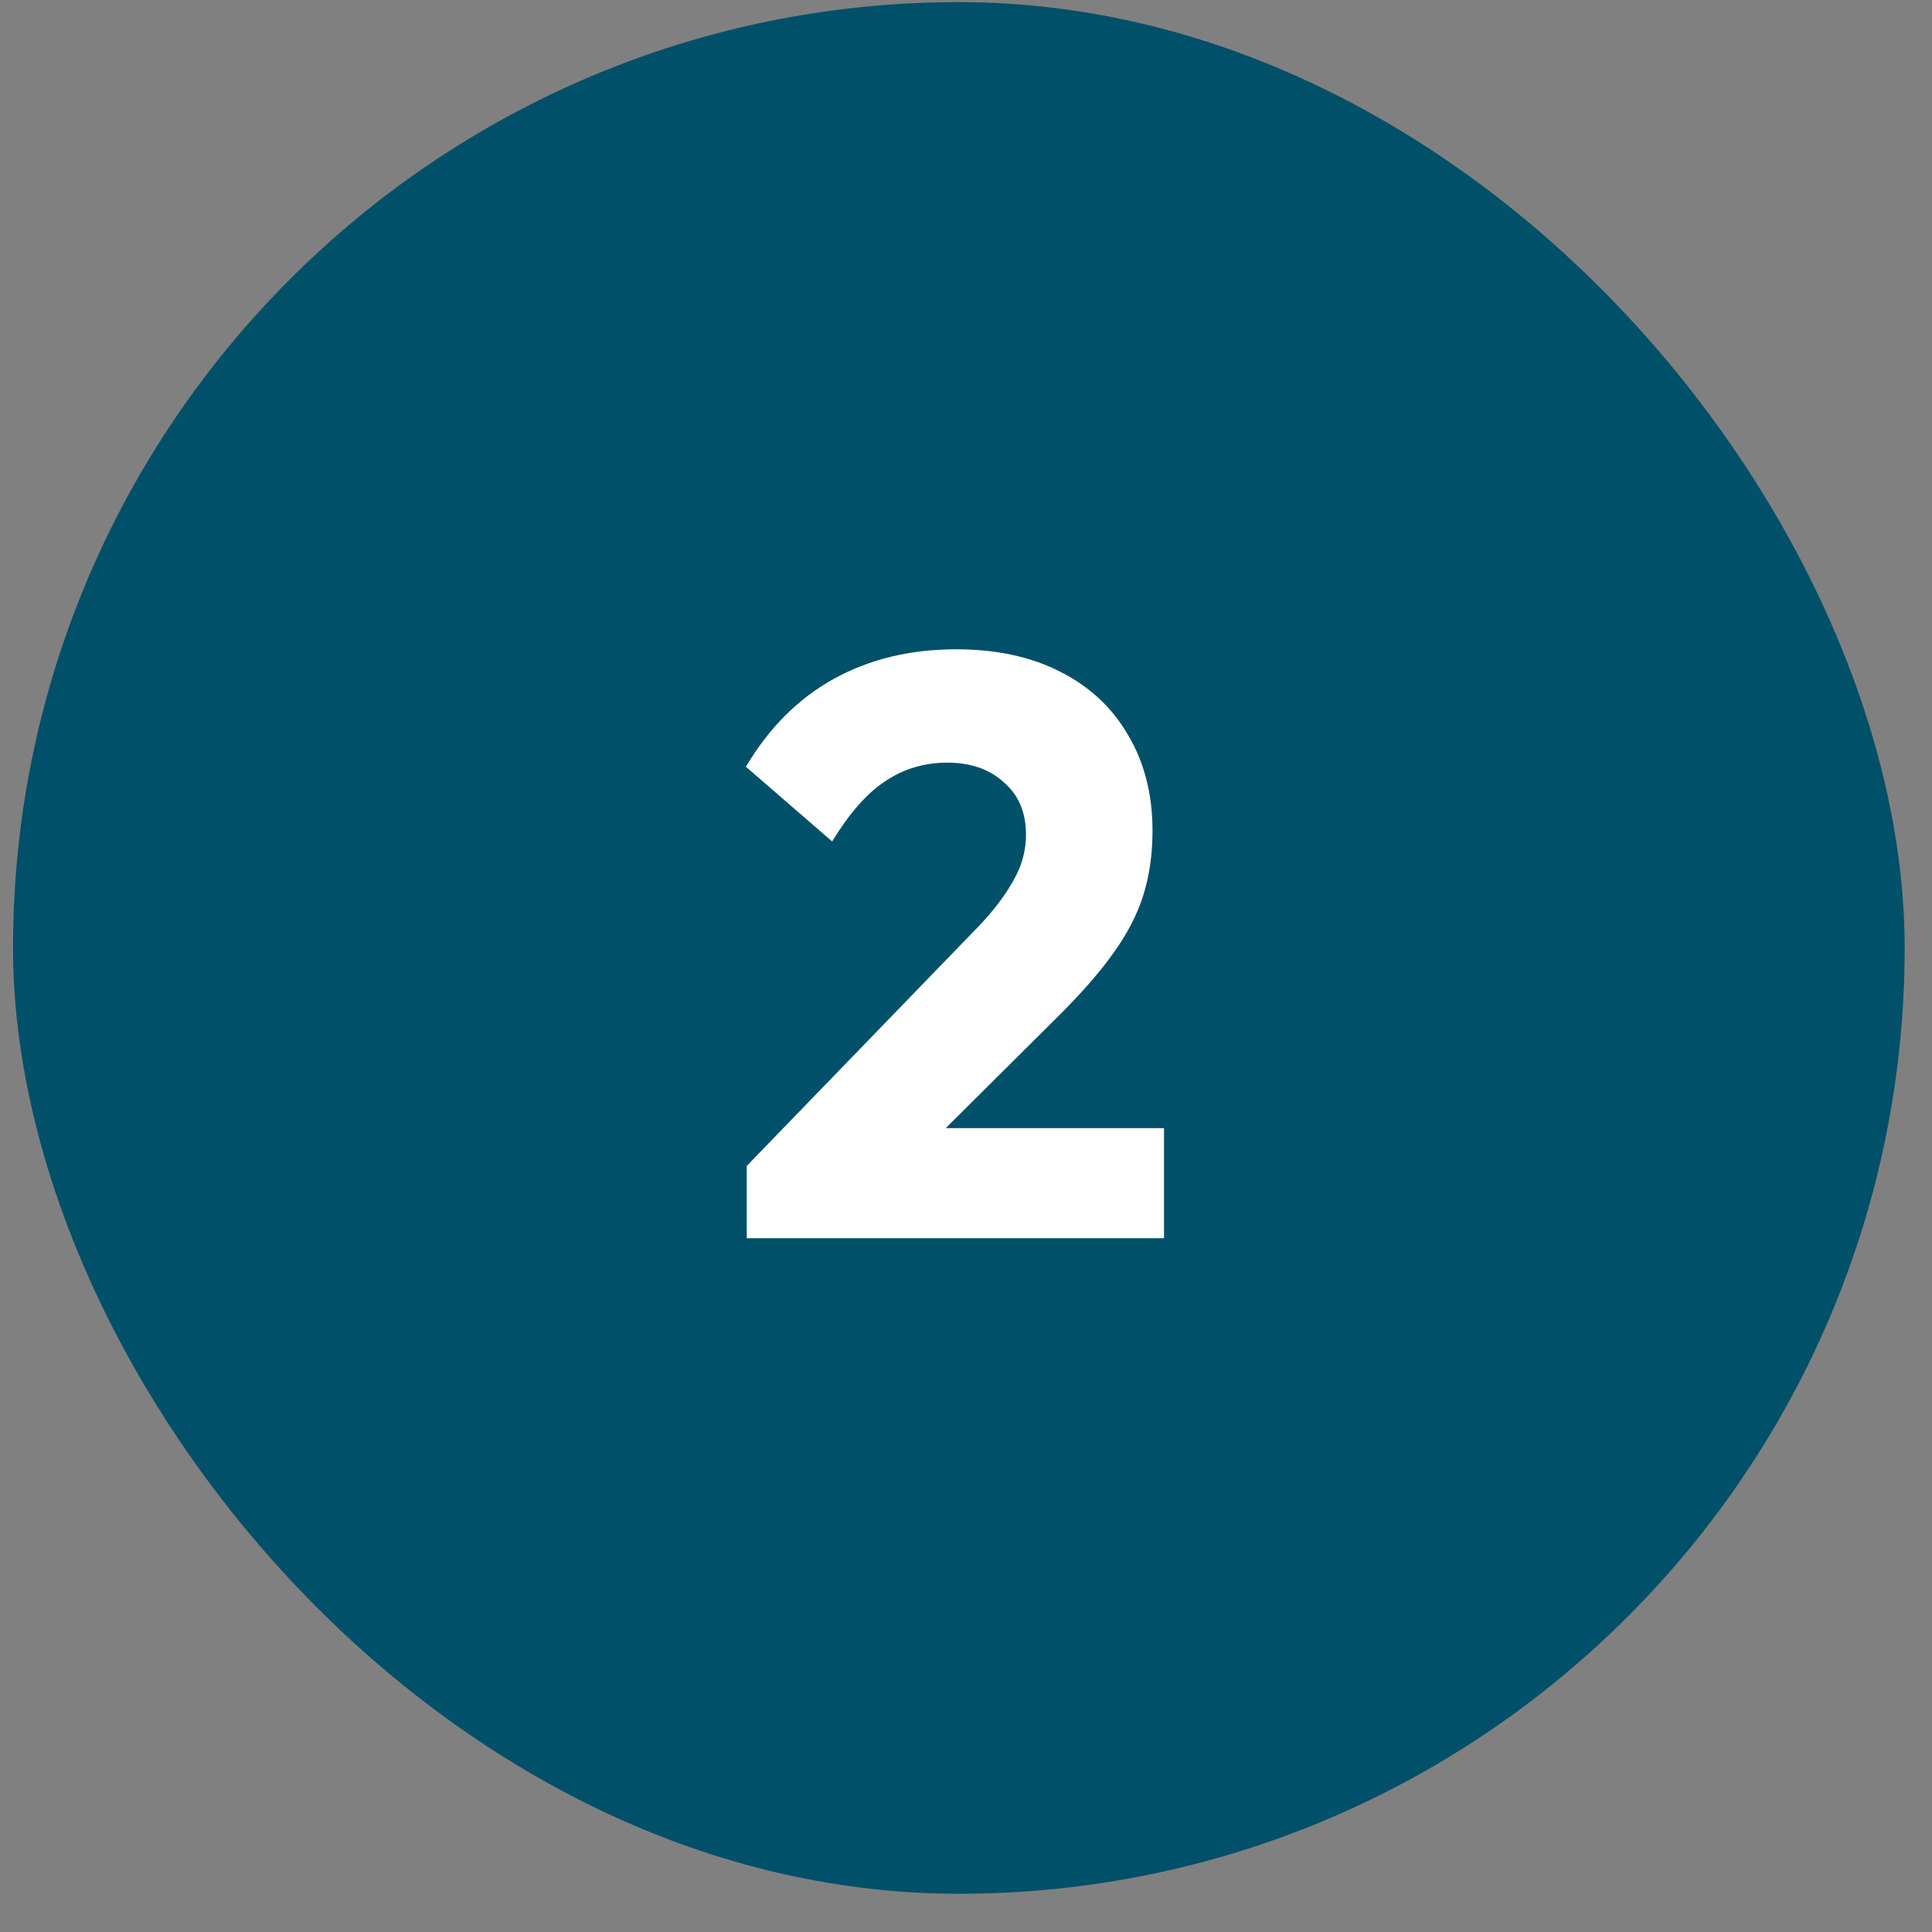
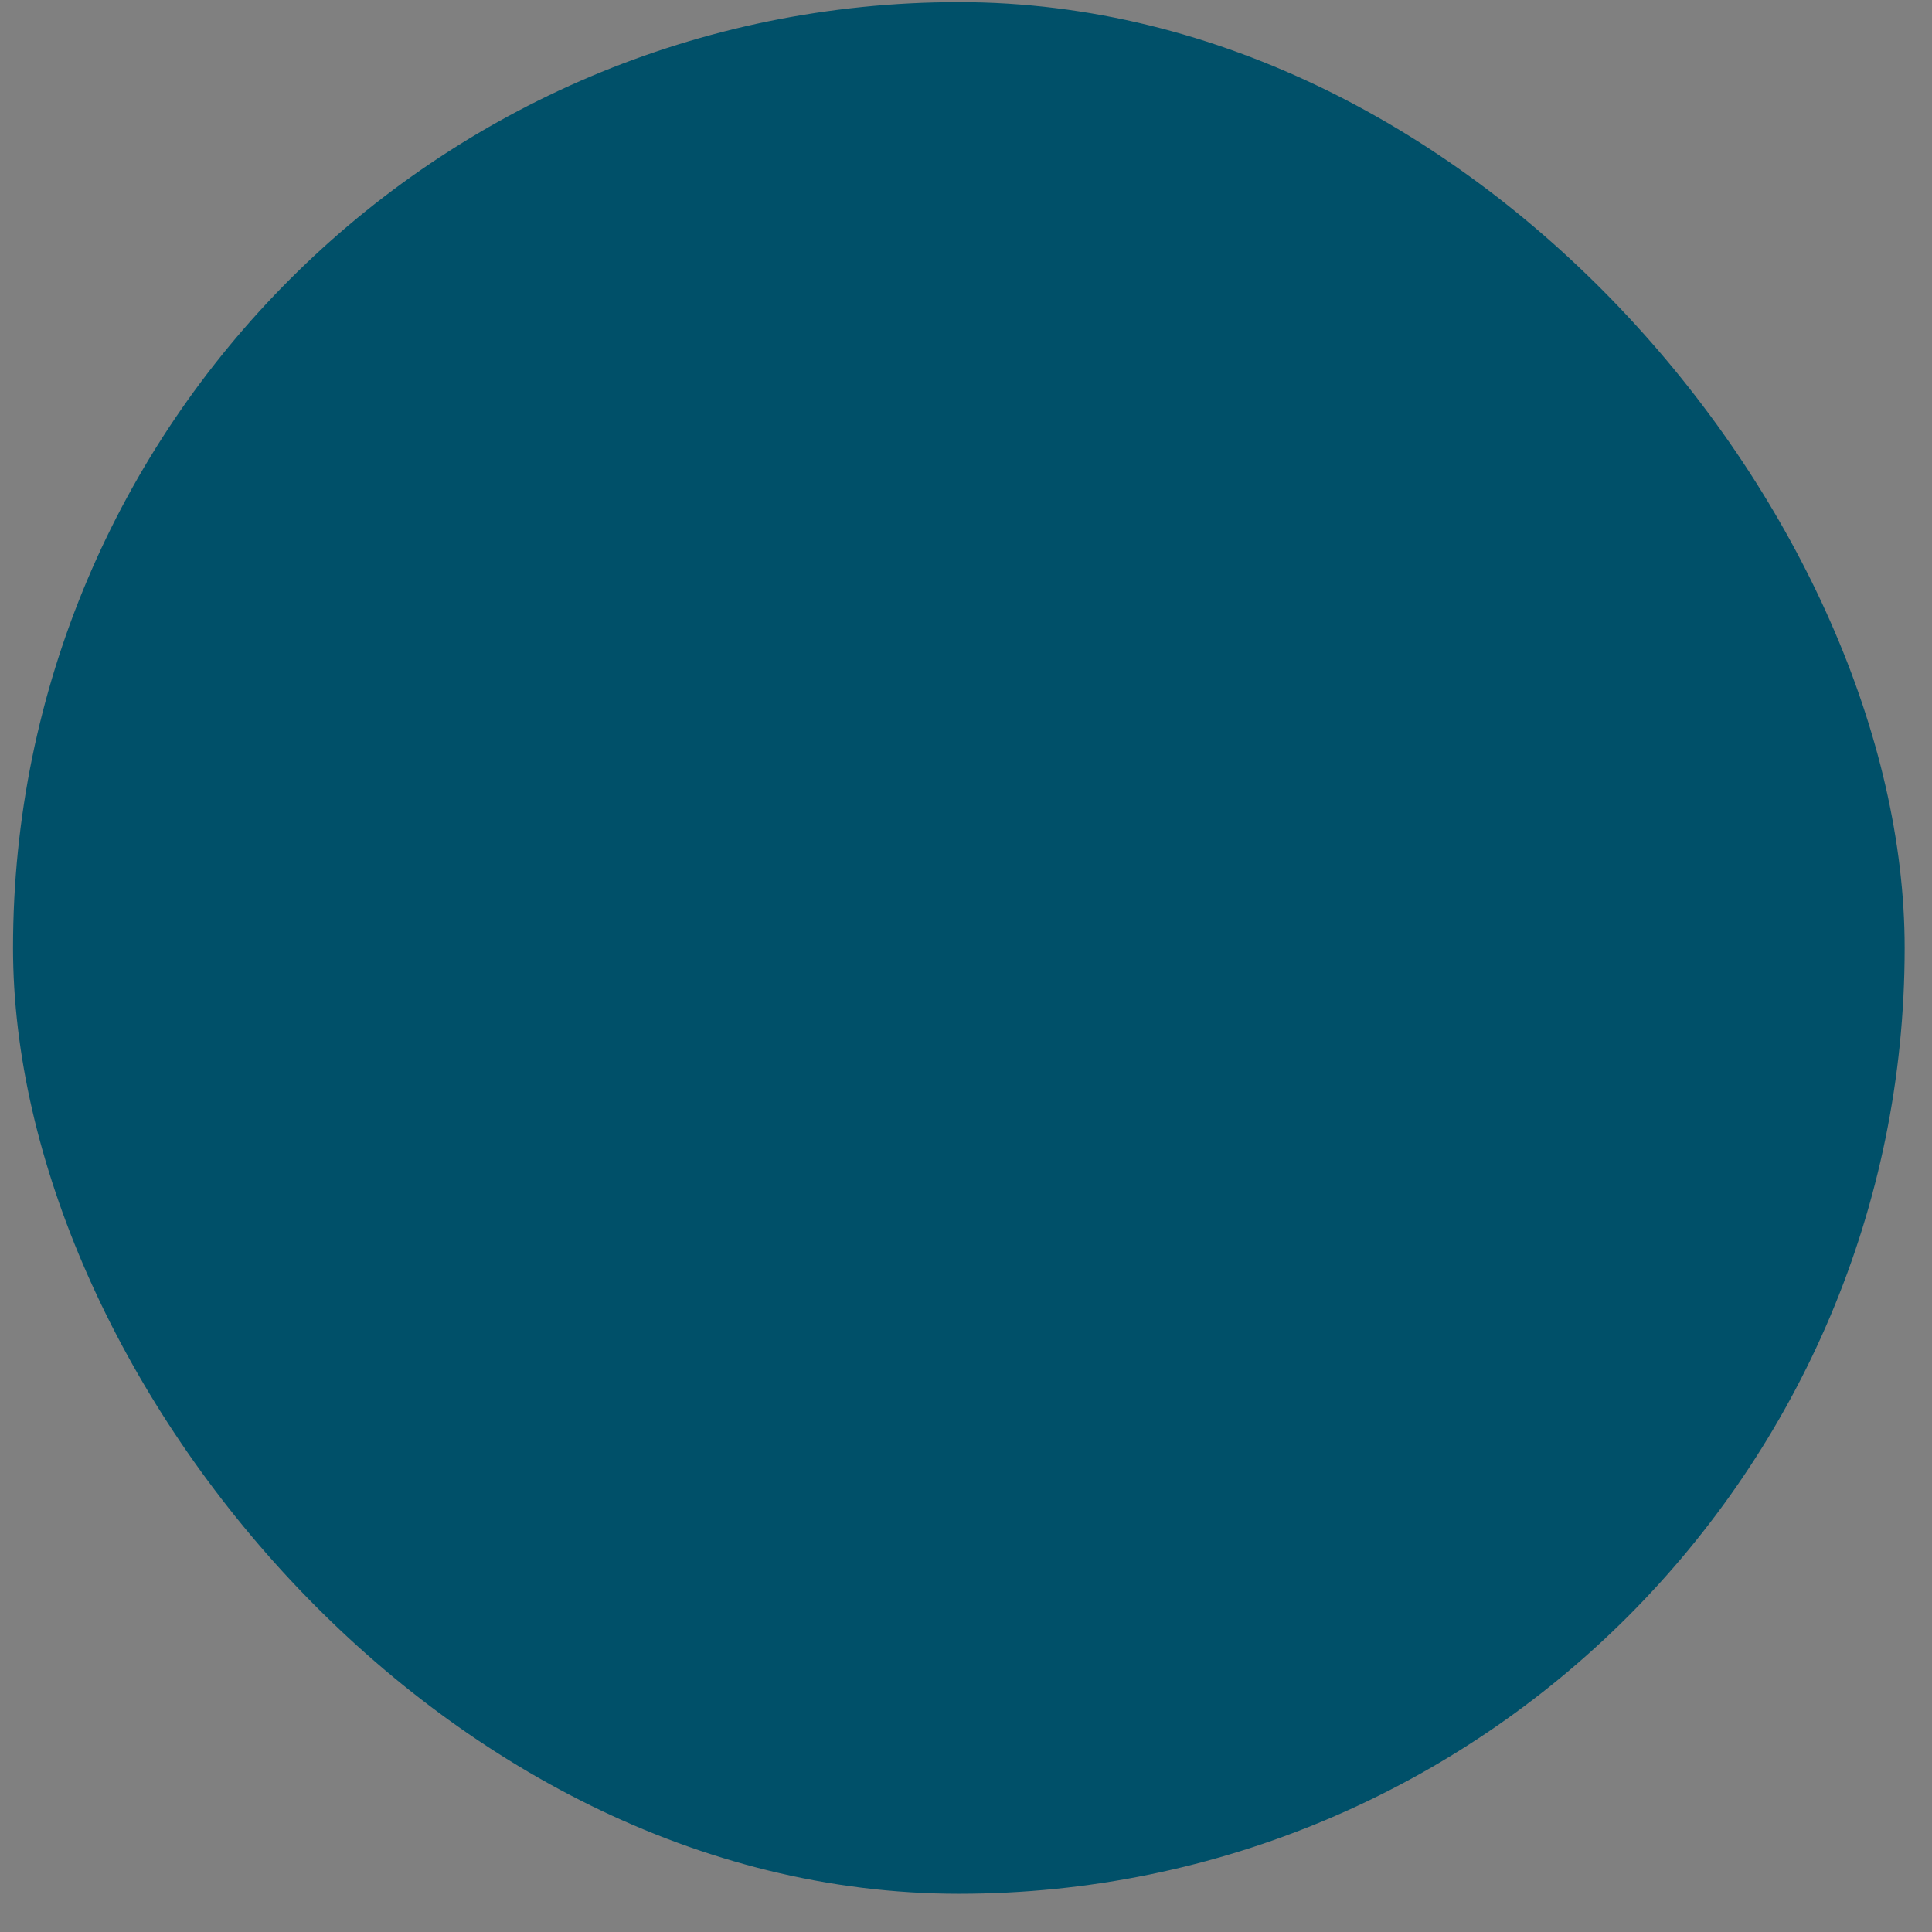
<svg xmlns="http://www.w3.org/2000/svg" width="39" height="39" viewBox="0 0 39 39" fill="none">
  <rect x="0" y="0" width="39" height="39" fill="#808080" stroke="none" />
  <rect x="0.263" y="0.043" width="38.185" height="38.185" rx="19.093" fill="#005069" />
-   <path d="M15.074 23.536L19.567 18.893C19.844 18.617 20.065 18.363 20.23 18.131C20.396 17.898 20.518 17.683 20.595 17.484C20.673 17.274 20.711 17.064 20.711 16.854C20.711 16.401 20.562 16.047 20.264 15.793C19.976 15.527 19.595 15.395 19.12 15.395C18.655 15.395 18.235 15.522 17.86 15.776C17.495 16.019 17.141 16.423 16.798 16.986L15.057 15.478C15.522 14.693 16.113 14.101 16.831 13.704C17.55 13.306 18.373 13.107 19.302 13.107C20.109 13.107 20.805 13.256 21.391 13.554C21.988 13.853 22.447 14.278 22.767 14.831C23.099 15.384 23.265 16.03 23.265 16.771C23.265 17.235 23.204 17.666 23.082 18.064C22.961 18.451 22.762 18.838 22.485 19.225C22.22 19.601 21.861 20.015 21.408 20.468L18.291 23.569L15.074 23.536ZM15.074 24.995V23.536L17.279 22.773H23.497V24.995H15.074Z" fill="white" />
</svg>